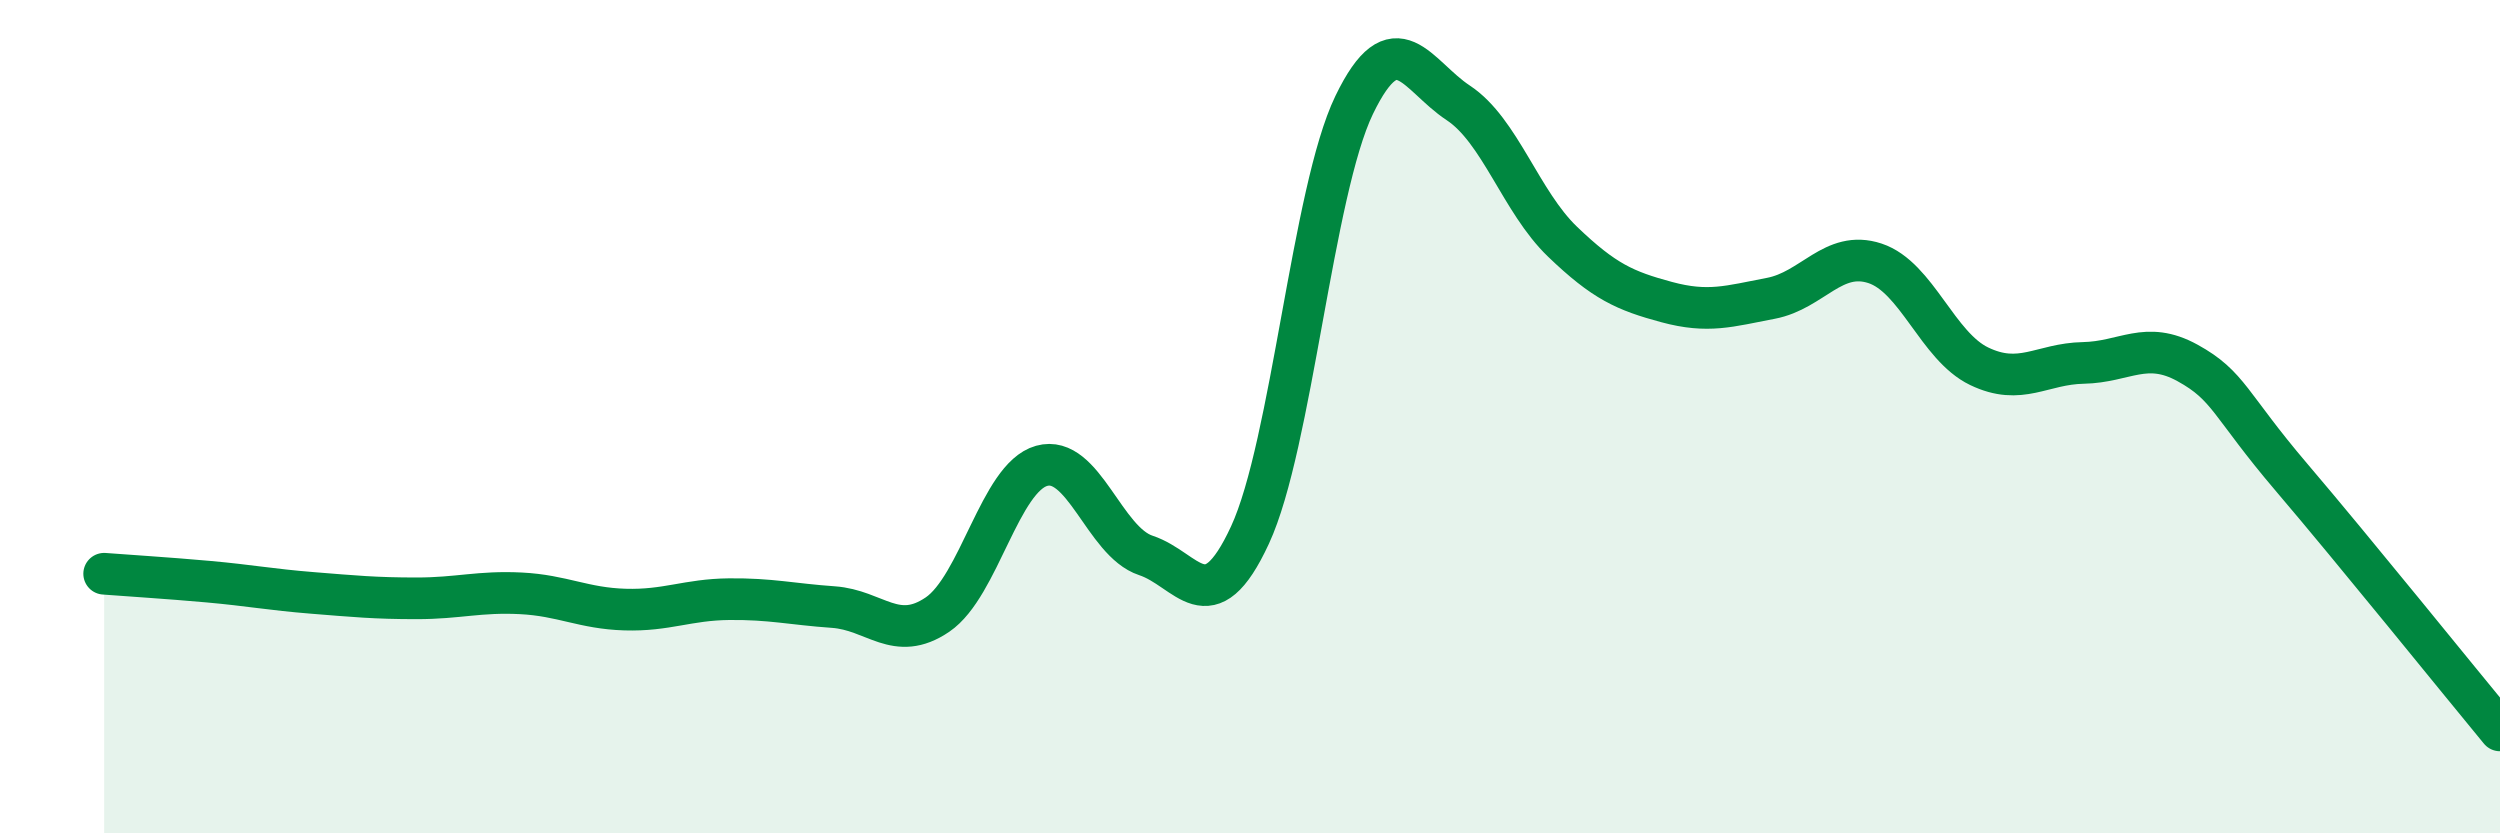
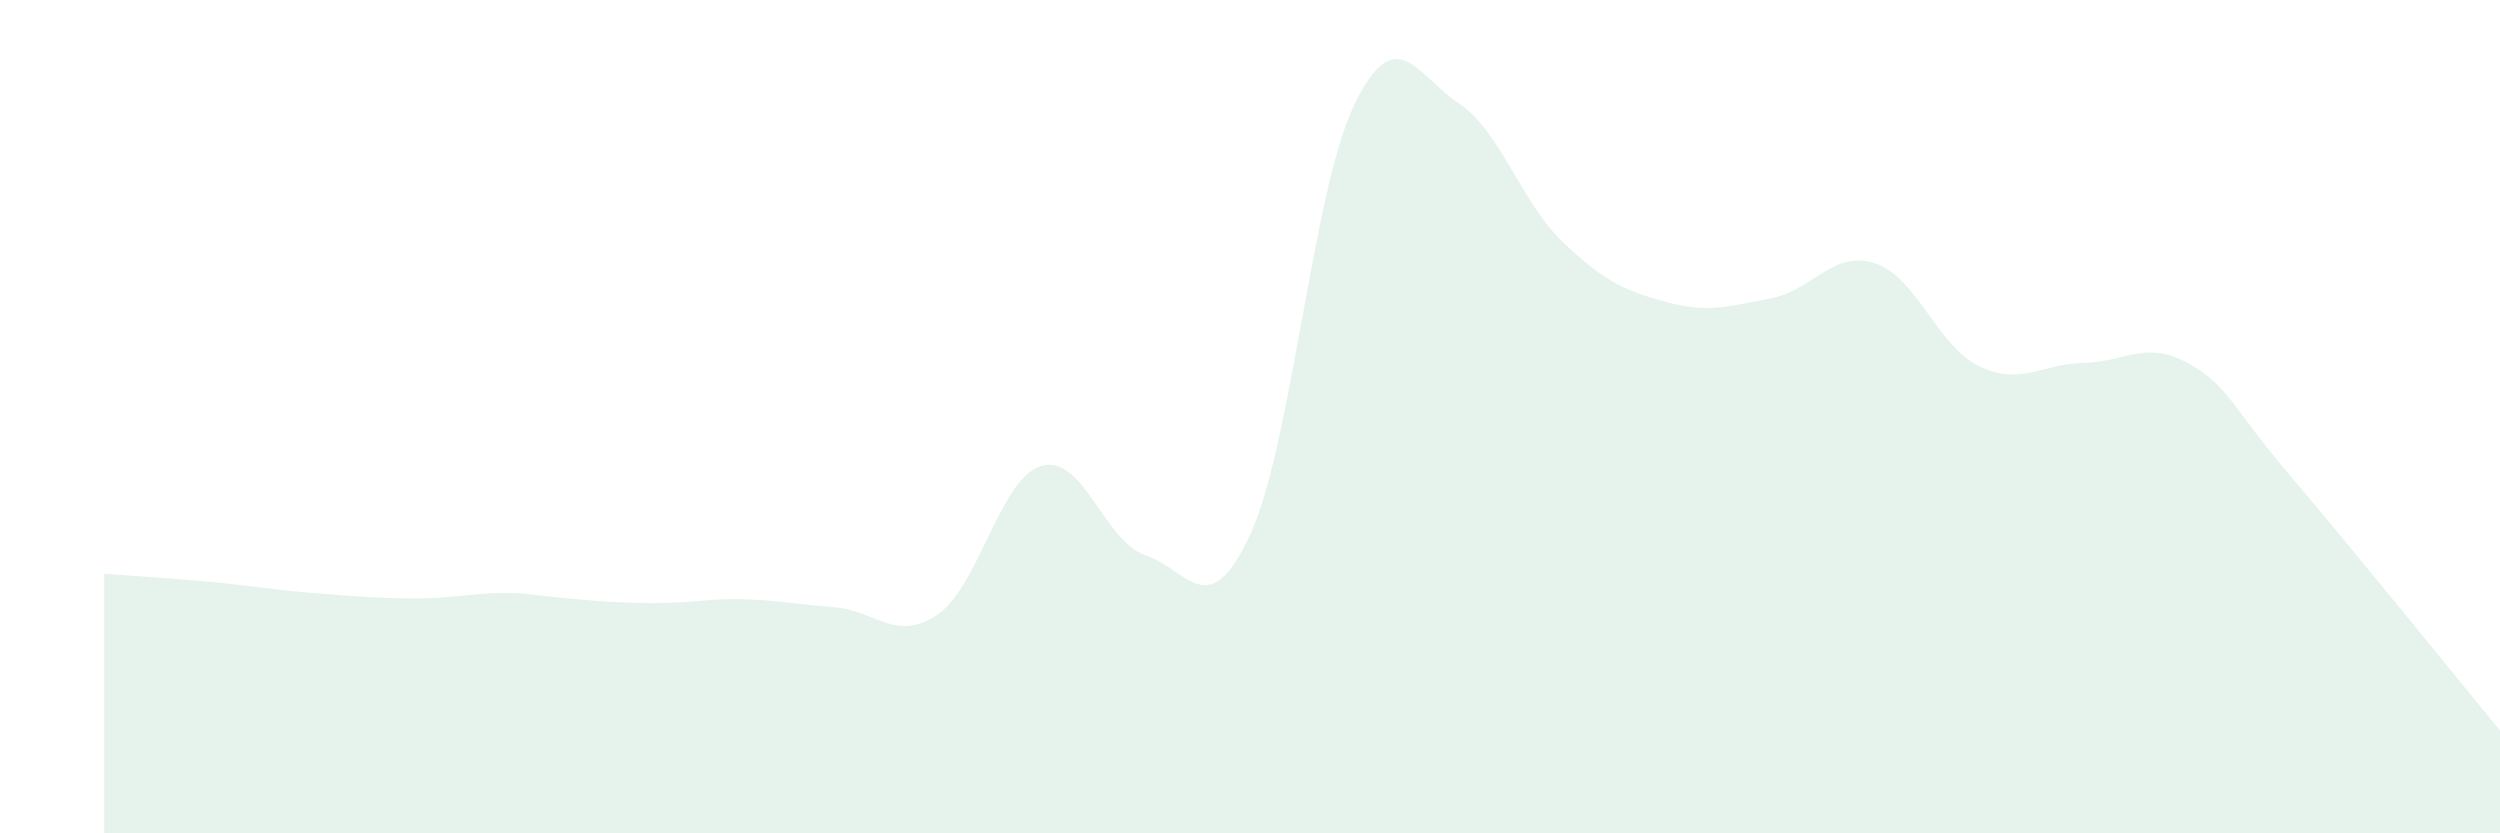
<svg xmlns="http://www.w3.org/2000/svg" width="60" height="20" viewBox="0 0 60 20">
-   <path d="M 2.5,13.77 C 3,13.81 4,13.87 5,13.96 C 6,14.05 6.5,14.15 7.5,14.23 C 8.5,14.31 9,14.36 10,14.36 C 11,14.36 11.5,14.19 12.5,14.24 C 13.5,14.29 14,14.6 15,14.63 C 16,14.66 16.5,14.39 17.5,14.38 C 18.5,14.37 19,14.5 20,14.57 C 21,14.64 21.5,15.43 22.5,14.75 C 23.5,14.07 24,11.46 25,11.18 C 26,10.9 26.5,13 27.5,13.33 C 28.5,13.66 29,15 30,12.84 C 31,10.68 31.5,4.59 32.5,2.52 C 33.5,0.45 34,1.81 35,2.47 C 36,3.13 36.5,4.84 37.5,5.8 C 38.5,6.76 39,6.98 40,7.25 C 41,7.52 41.5,7.35 42.5,7.16 C 43.5,6.97 44,5.99 45,6.32 C 46,6.65 46.5,8.31 47.5,8.79 C 48.5,9.27 49,8.73 50,8.71 C 51,8.69 51.5,8.16 52.5,8.71 C 53.5,9.26 53.5,9.7 55,11.46 C 56.5,13.22 59,16.32 60,17.53L60 20L2.5 20Z" fill="#008740" opacity="0.1" stroke-linecap="round" stroke-linejoin="round" />
-   <path d="M 2.5,13.77 C 3,13.81 4,13.87 5,13.96 C 6,14.05 6.5,14.15 7.5,14.23 C 8.5,14.31 9,14.36 10,14.36 C 11,14.36 11.5,14.19 12.5,14.24 C 13.5,14.29 14,14.6 15,14.63 C 16,14.66 16.5,14.39 17.5,14.38 C 18.5,14.37 19,14.5 20,14.57 C 21,14.64 21.5,15.43 22.5,14.75 C 23.5,14.07 24,11.46 25,11.18 C 26,10.9 26.5,13 27.5,13.33 C 28.5,13.66 29,15 30,12.84 C 31,10.68 31.5,4.59 32.5,2.52 C 33.5,0.45 34,1.81 35,2.47 C 36,3.13 36.5,4.84 37.5,5.8 C 38.5,6.76 39,6.98 40,7.25 C 41,7.52 41.5,7.35 42.5,7.16 C 43.5,6.97 44,5.99 45,6.32 C 46,6.65 46.5,8.31 47.5,8.79 C 48.5,9.27 49,8.73 50,8.71 C 51,8.69 51.5,8.16 52.5,8.71 C 53.5,9.26 53.5,9.7 55,11.46 C 56.5,13.22 59,16.32 60,17.53" stroke="#008740" stroke-width="1" fill="none" stroke-linecap="round" stroke-linejoin="round" />
+   <path d="M 2.5,13.77 C 3,13.81 4,13.87 5,13.96 C 6,14.05 6.5,14.15 7.5,14.23 C 8.5,14.31 9,14.36 10,14.36 C 11,14.36 11.5,14.19 12.5,14.24 C 16,14.66 16.5,14.39 17.5,14.38 C 18.5,14.37 19,14.5 20,14.57 C 21,14.64 21.5,15.43 22.5,14.75 C 23.5,14.07 24,11.46 25,11.18 C 26,10.9 26.5,13 27.5,13.33 C 28.5,13.66 29,15 30,12.84 C 31,10.68 31.5,4.59 32.5,2.52 C 33.5,0.45 34,1.81 35,2.47 C 36,3.13 36.5,4.84 37.5,5.8 C 38.5,6.76 39,6.98 40,7.25 C 41,7.52 41.5,7.35 42.5,7.16 C 43.5,6.97 44,5.99 45,6.32 C 46,6.65 46.5,8.31 47.5,8.79 C 48.5,9.27 49,8.73 50,8.71 C 51,8.69 51.5,8.16 52.5,8.71 C 53.5,9.26 53.5,9.7 55,11.46 C 56.5,13.22 59,16.32 60,17.53L60 20L2.5 20Z" fill="#008740" opacity="0.1" stroke-linecap="round" stroke-linejoin="round" />
</svg>